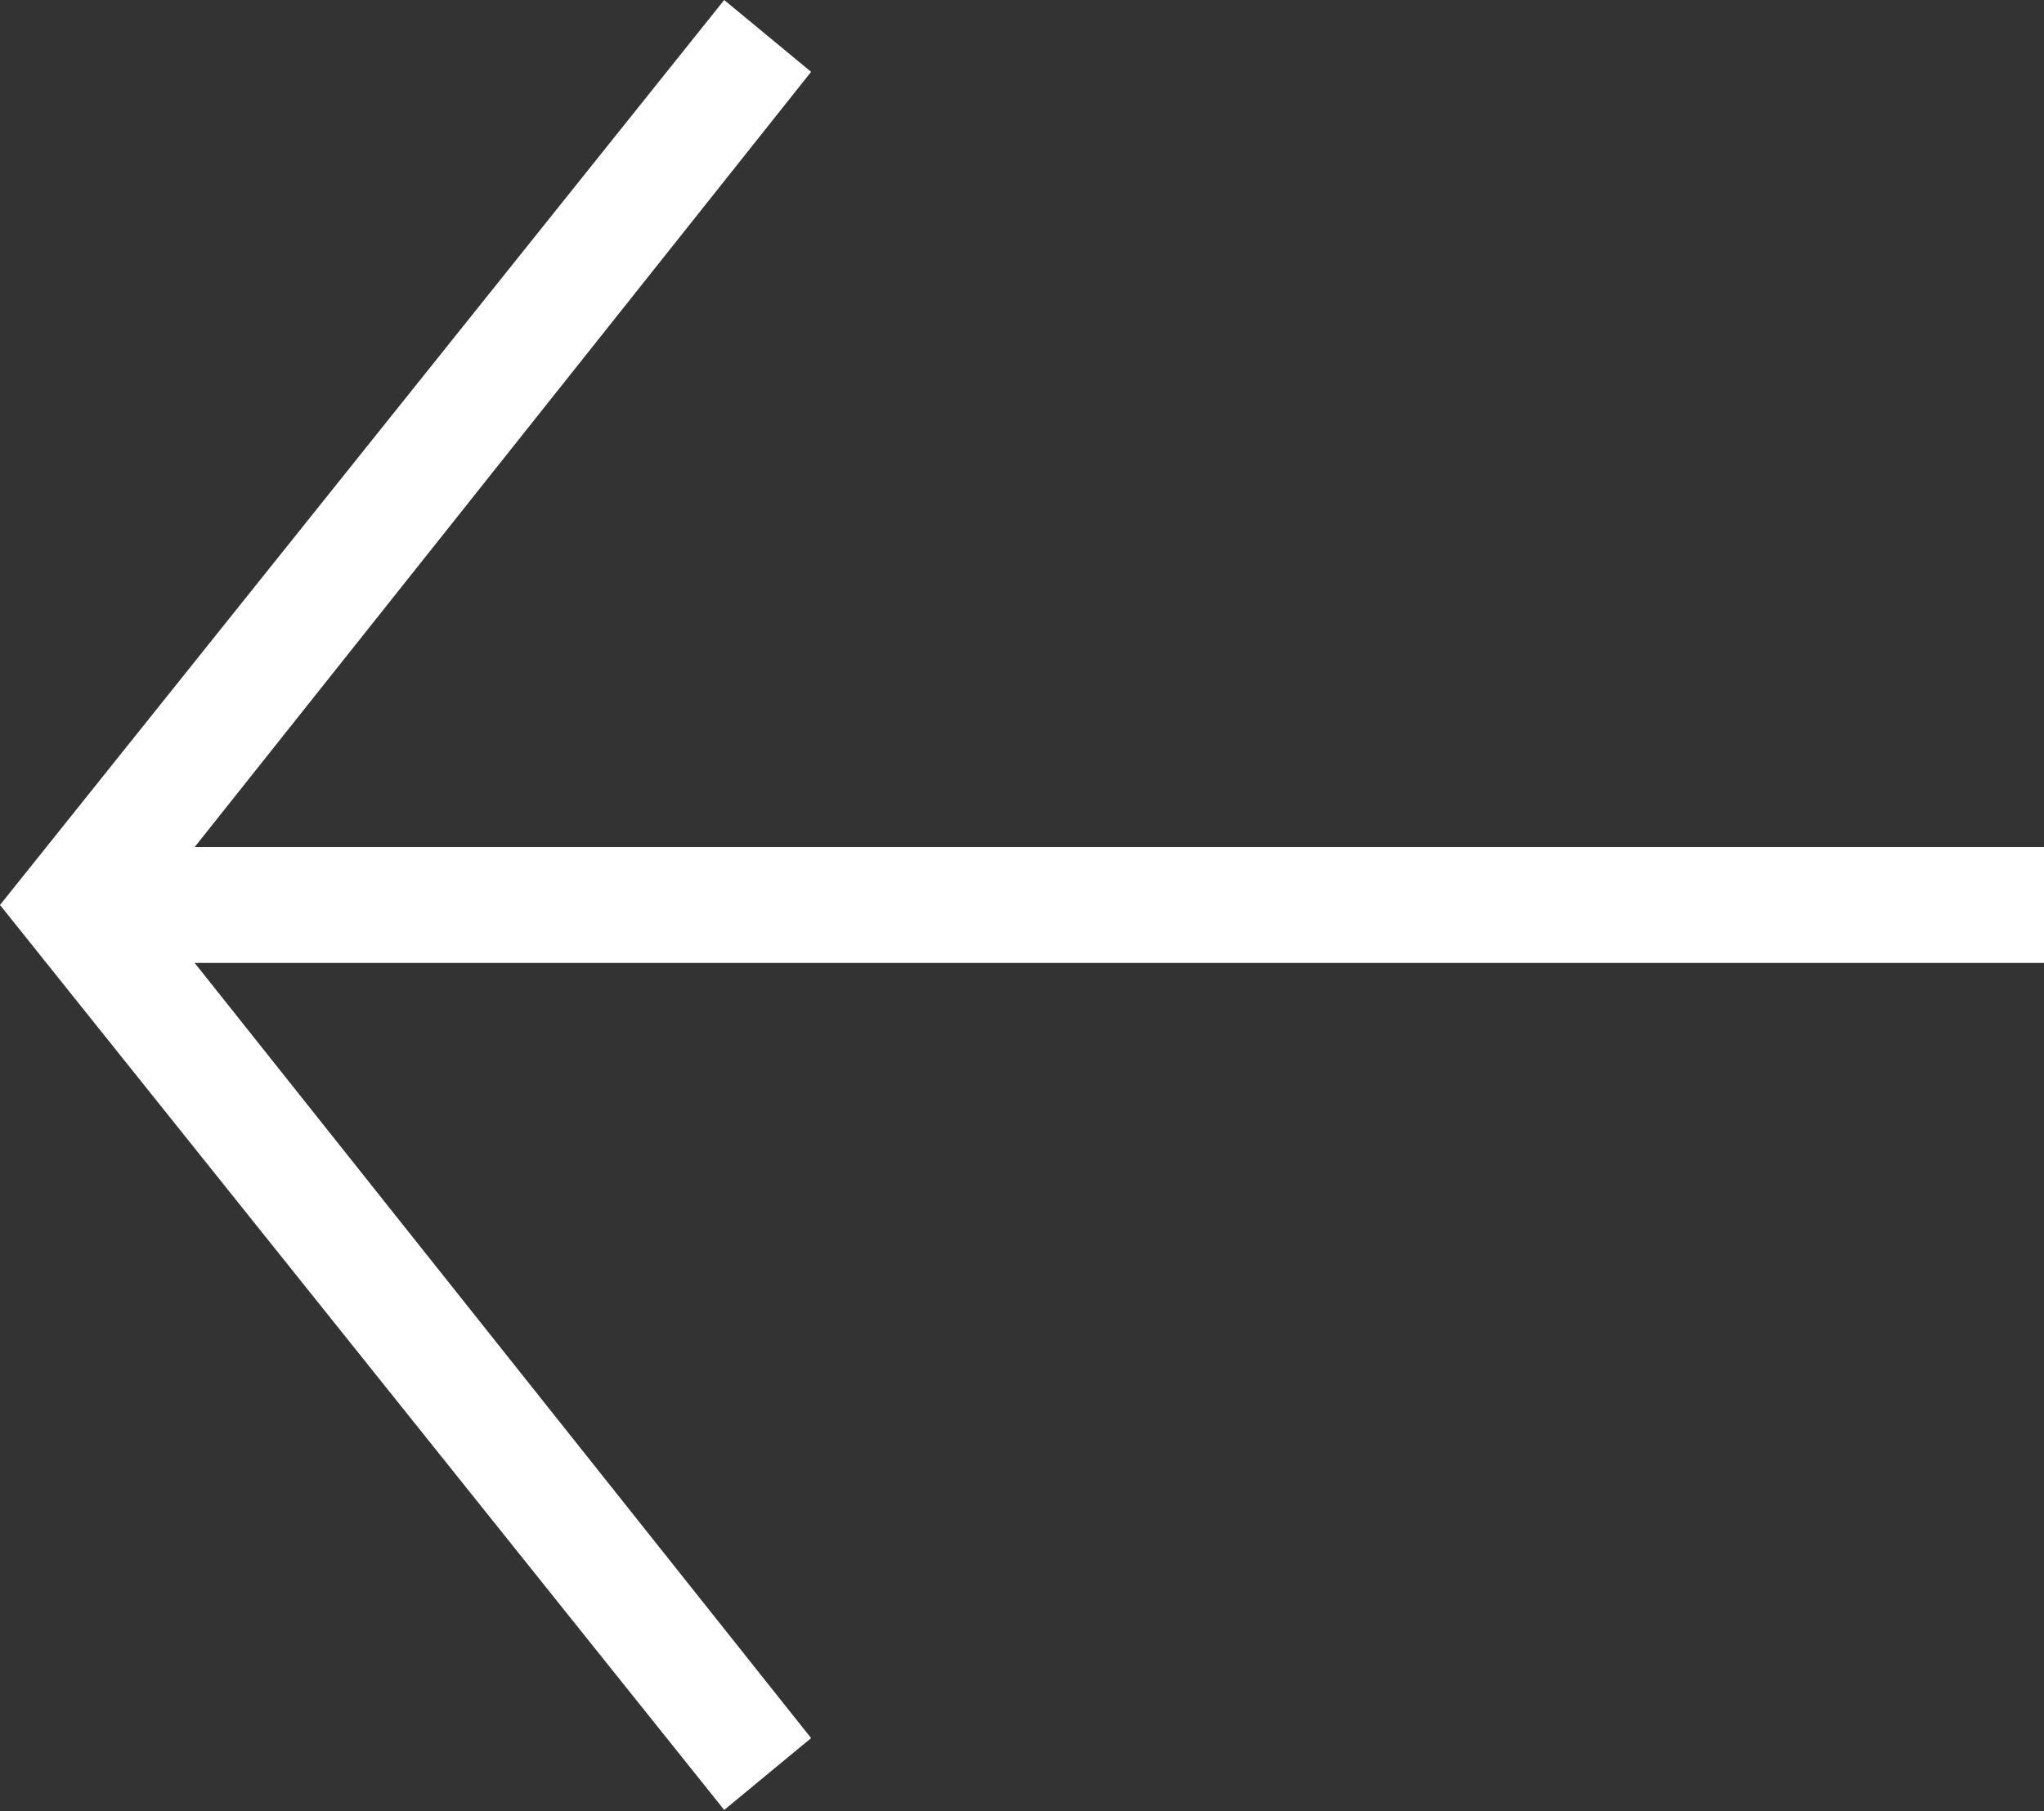
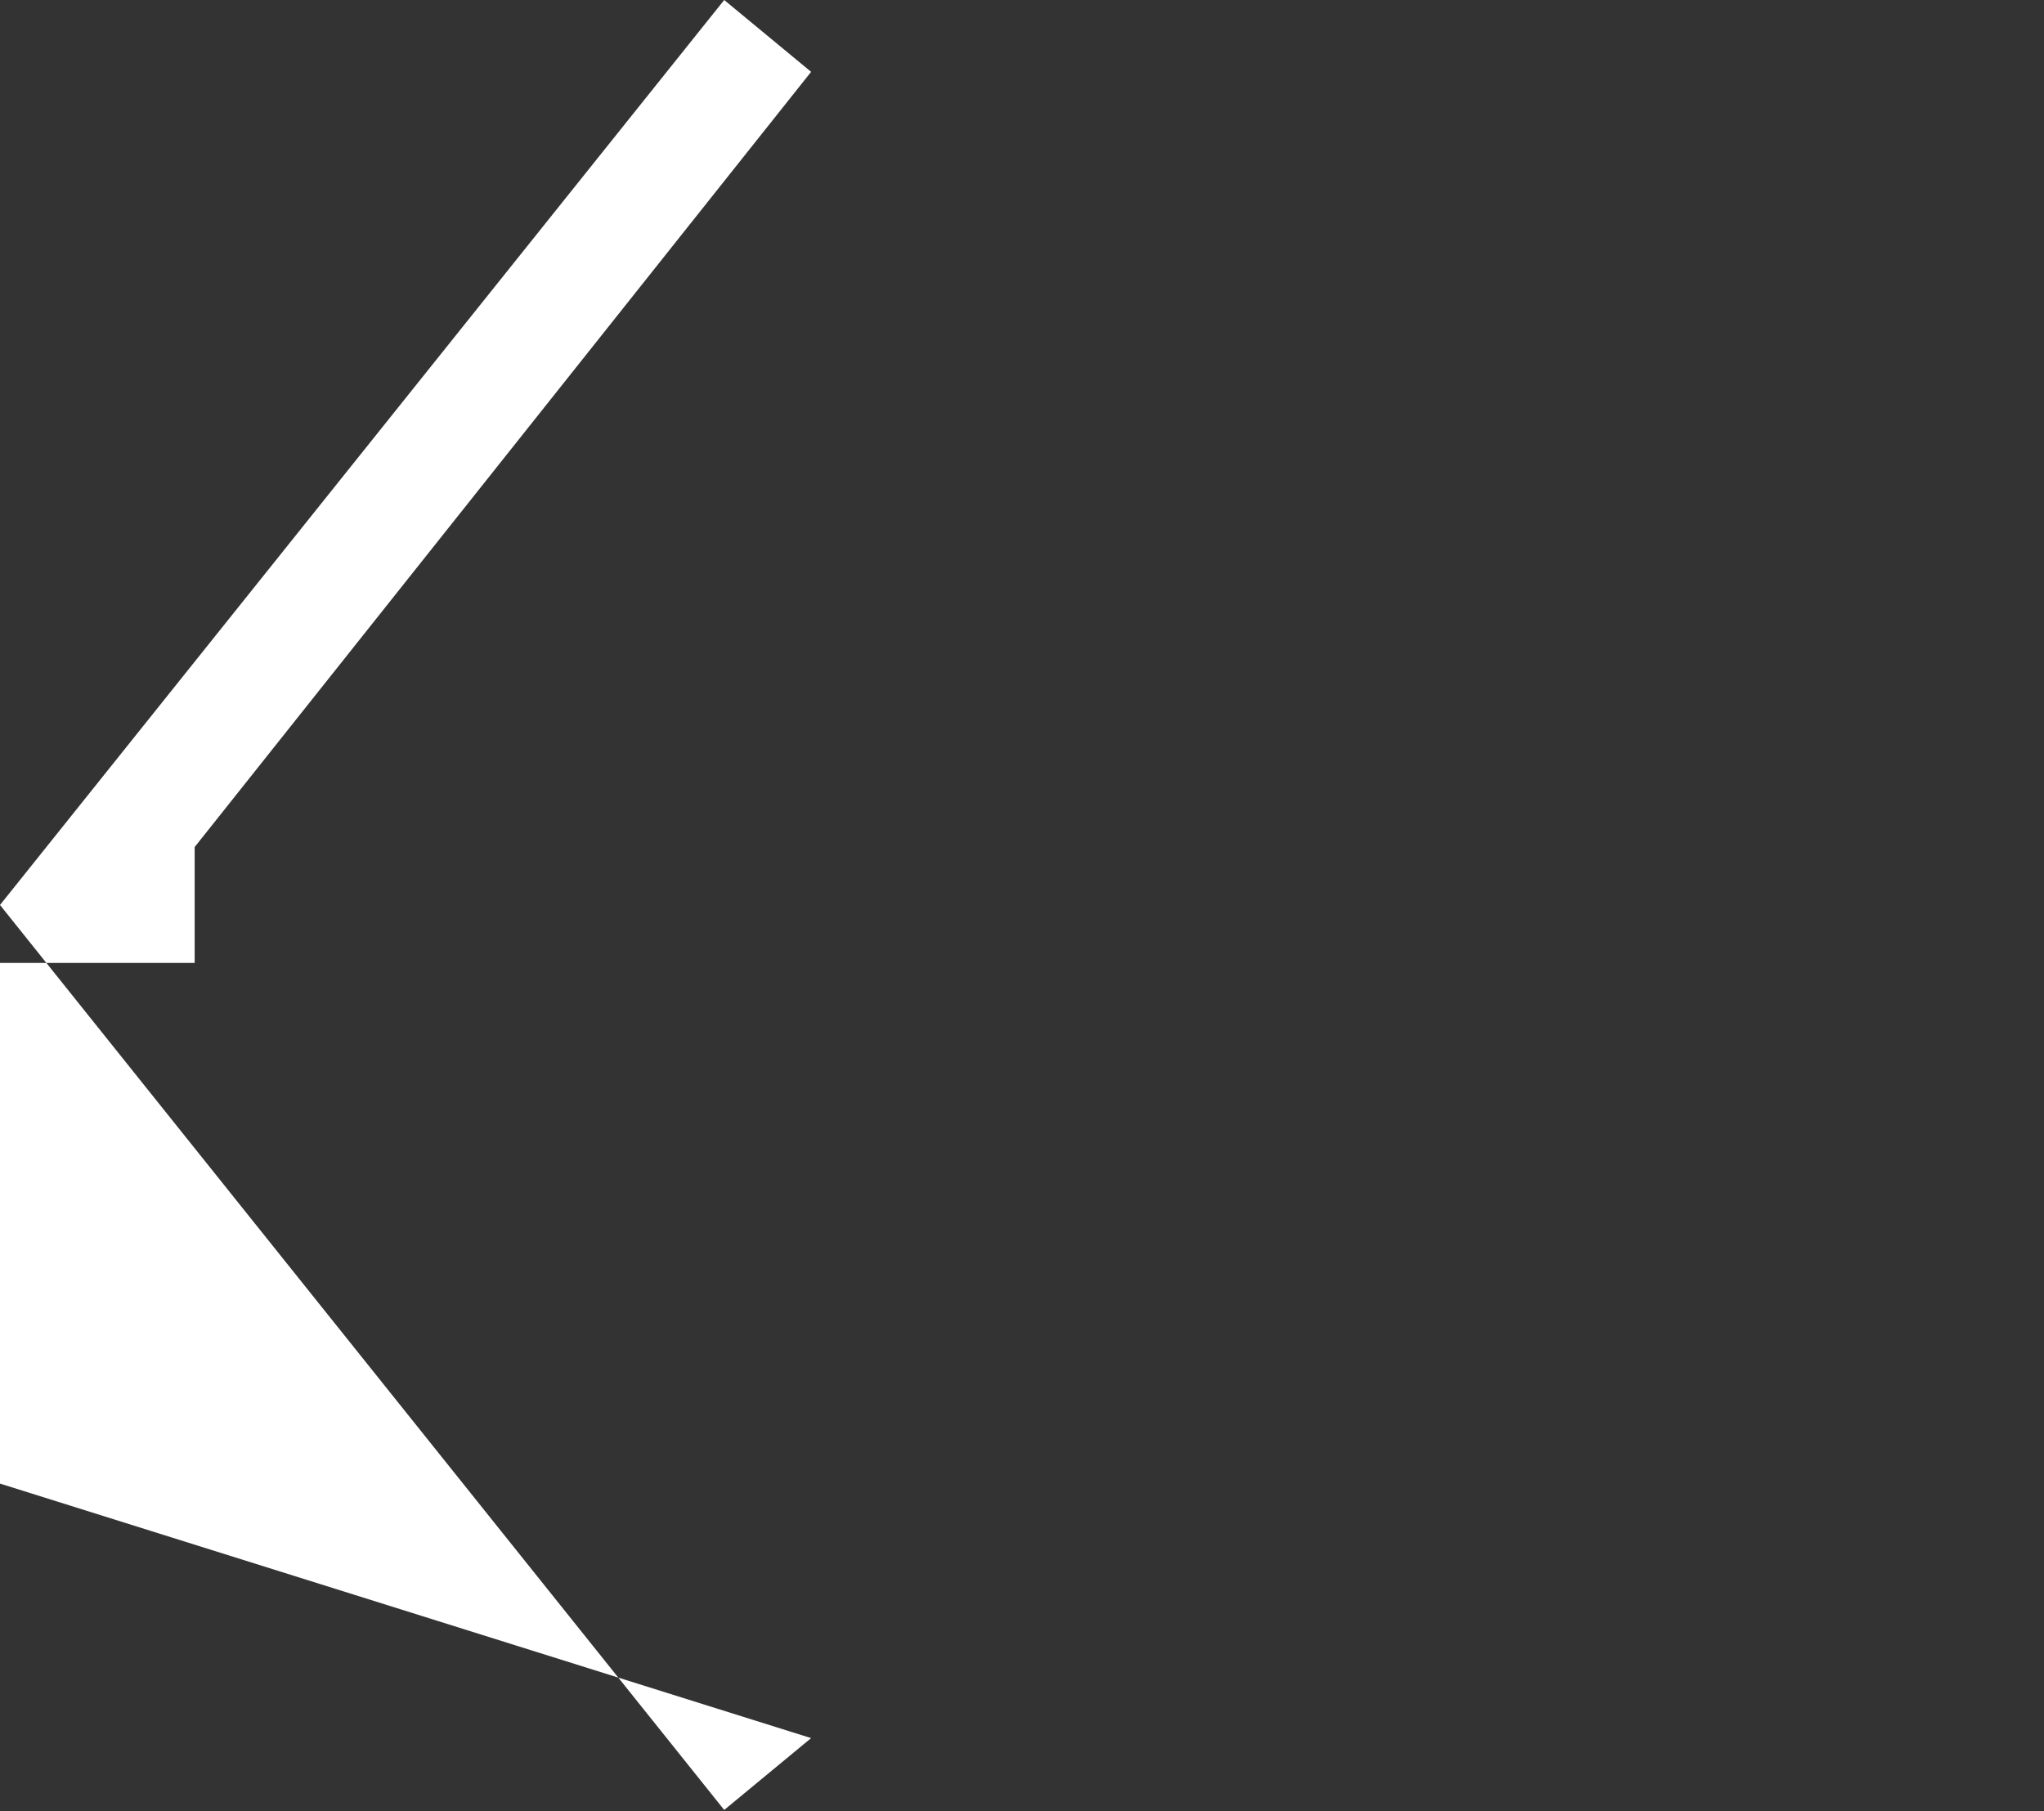
<svg xmlns="http://www.w3.org/2000/svg" viewBox="0 0 17.64 15.63">
  <rect x="0" y="0" width="17.64" height="15.63" fill="#333333" stroke="none" />
  <defs>
    <style>.cls-1{fill:#fff;}</style>
  </defs>
  <g id="Layer_2" data-name="Layer 2">
    <g id="Layer_1-2" data-name="Layer 1">
-       <path class="cls-1" d="M6.25,15.62,0,7.81,6.25,0,7,.62,1.68,7.31h16v1h-16L7,15Z" />
+       <path class="cls-1" d="M6.25,15.62,0,7.81,6.25,0,7,.62,1.68,7.31v1h-16L7,15Z" />
    </g>
  </g>
</svg>